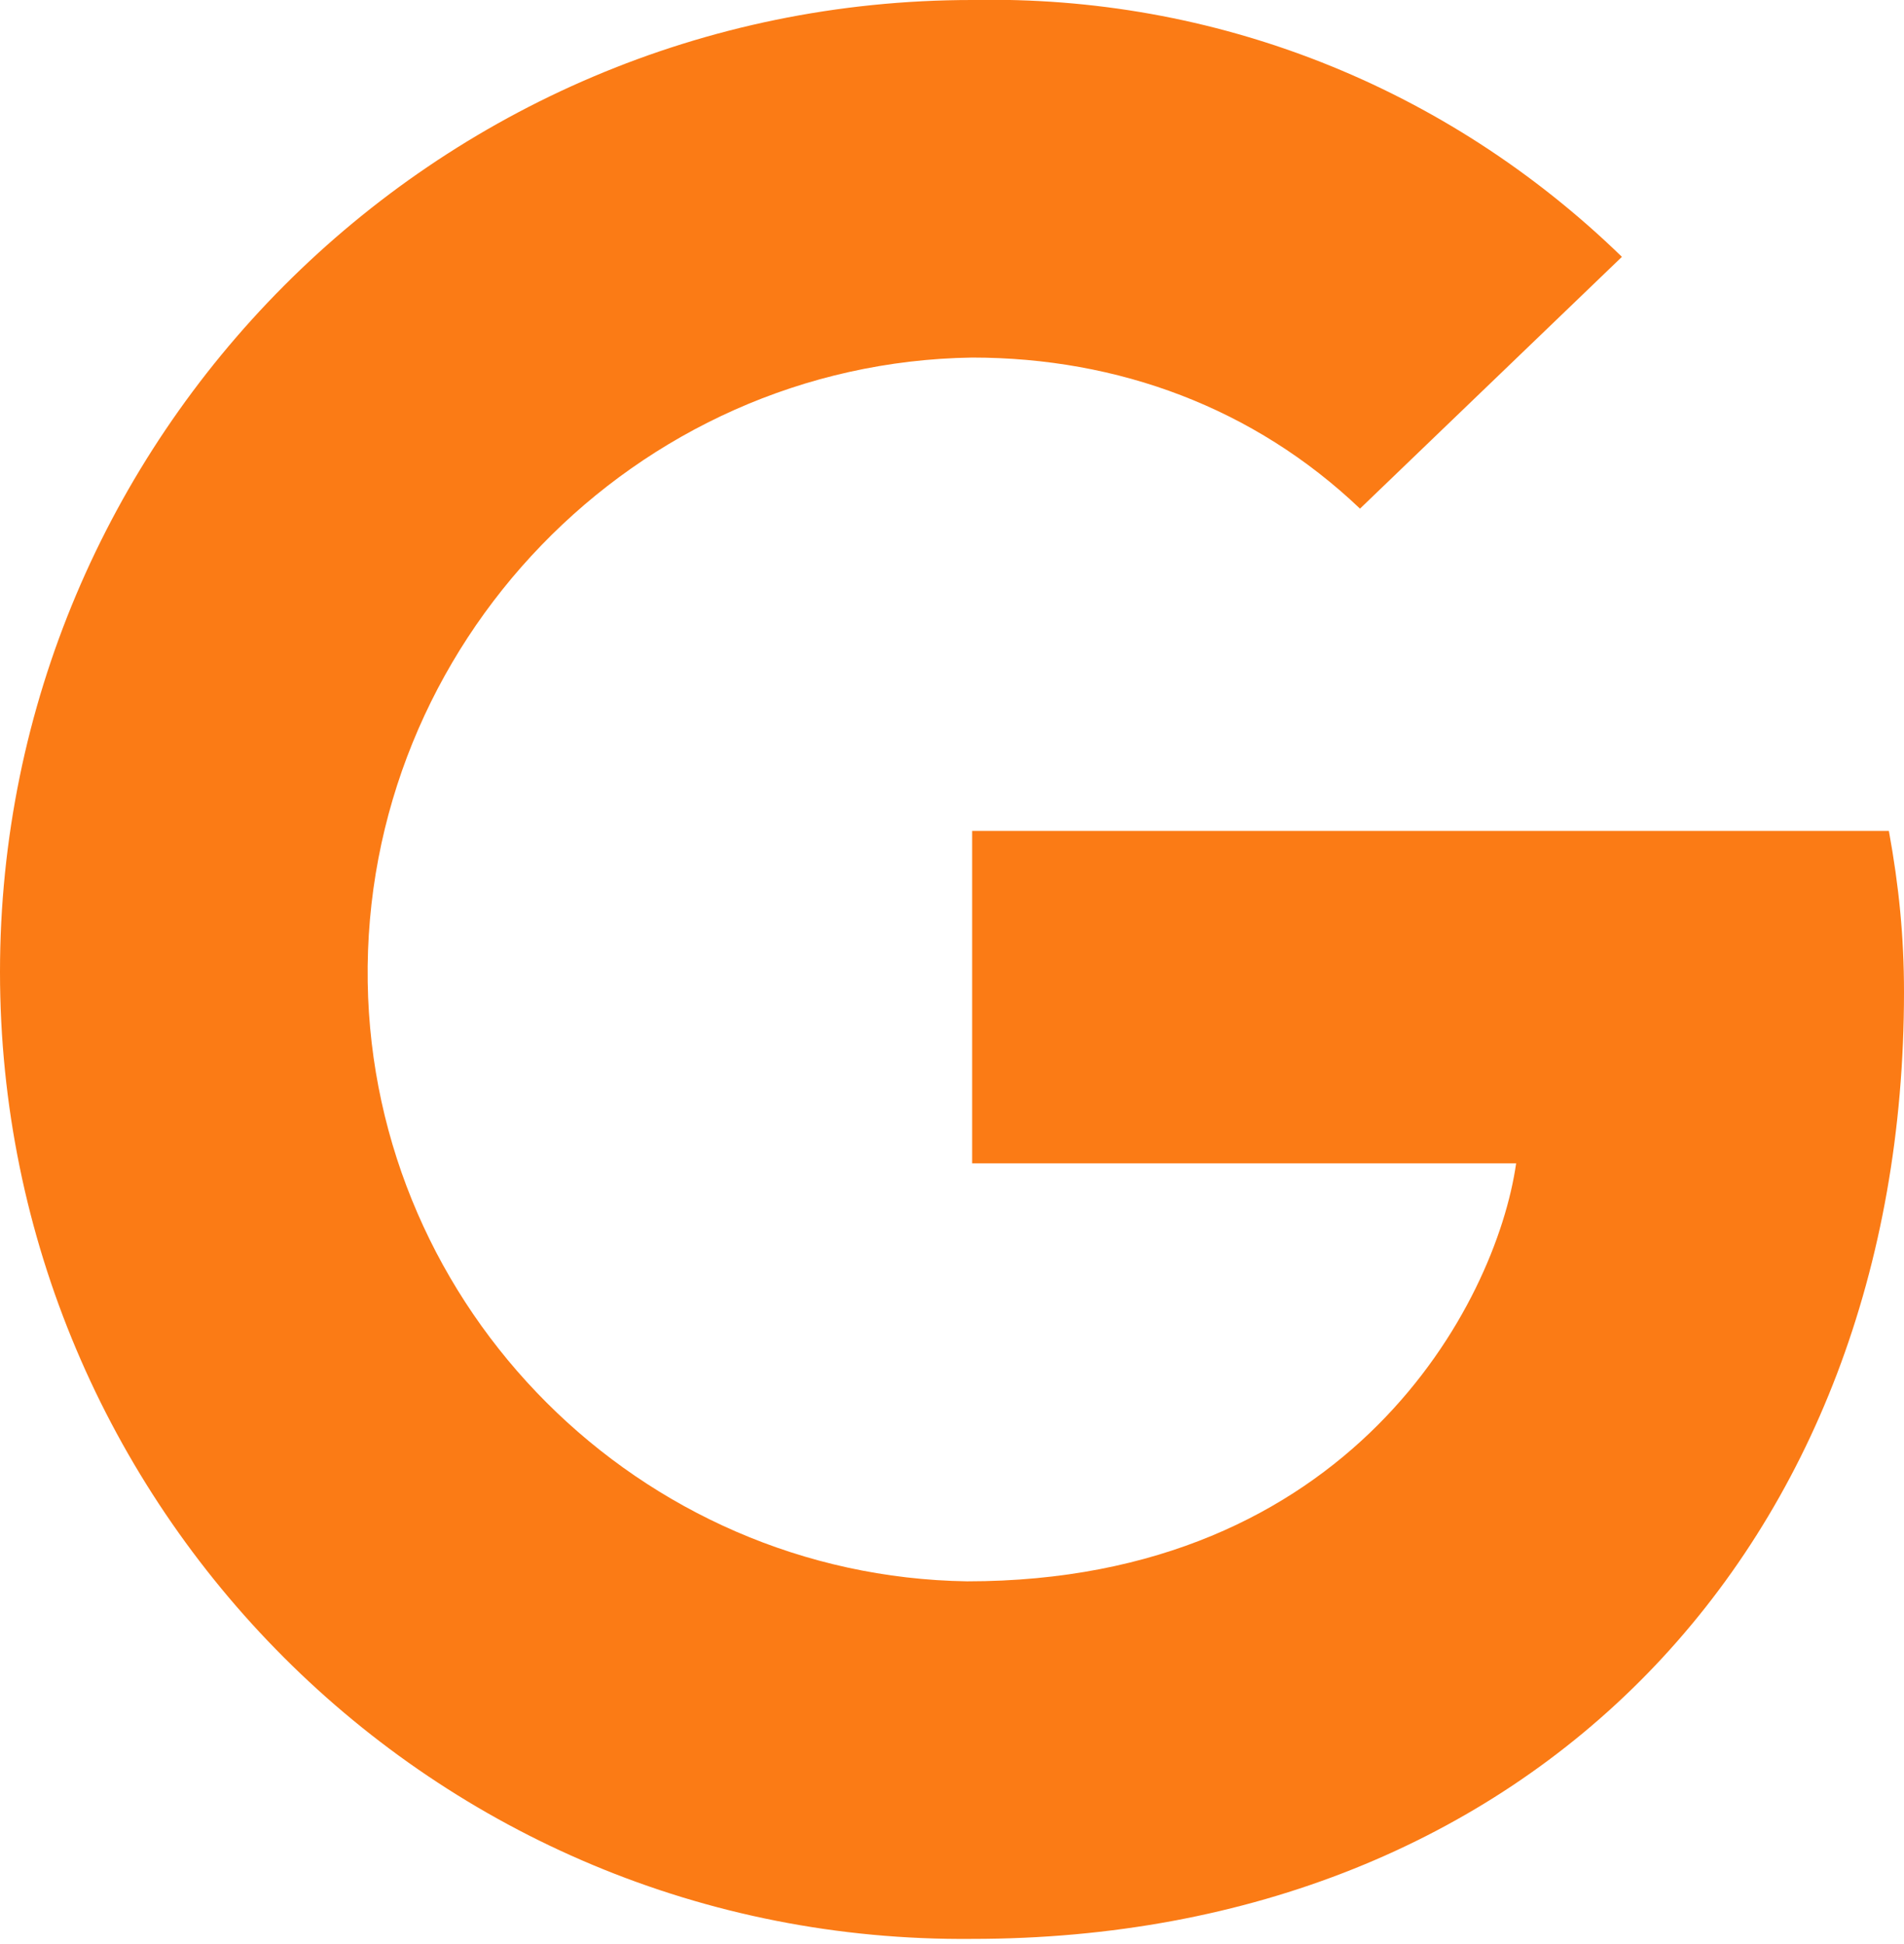
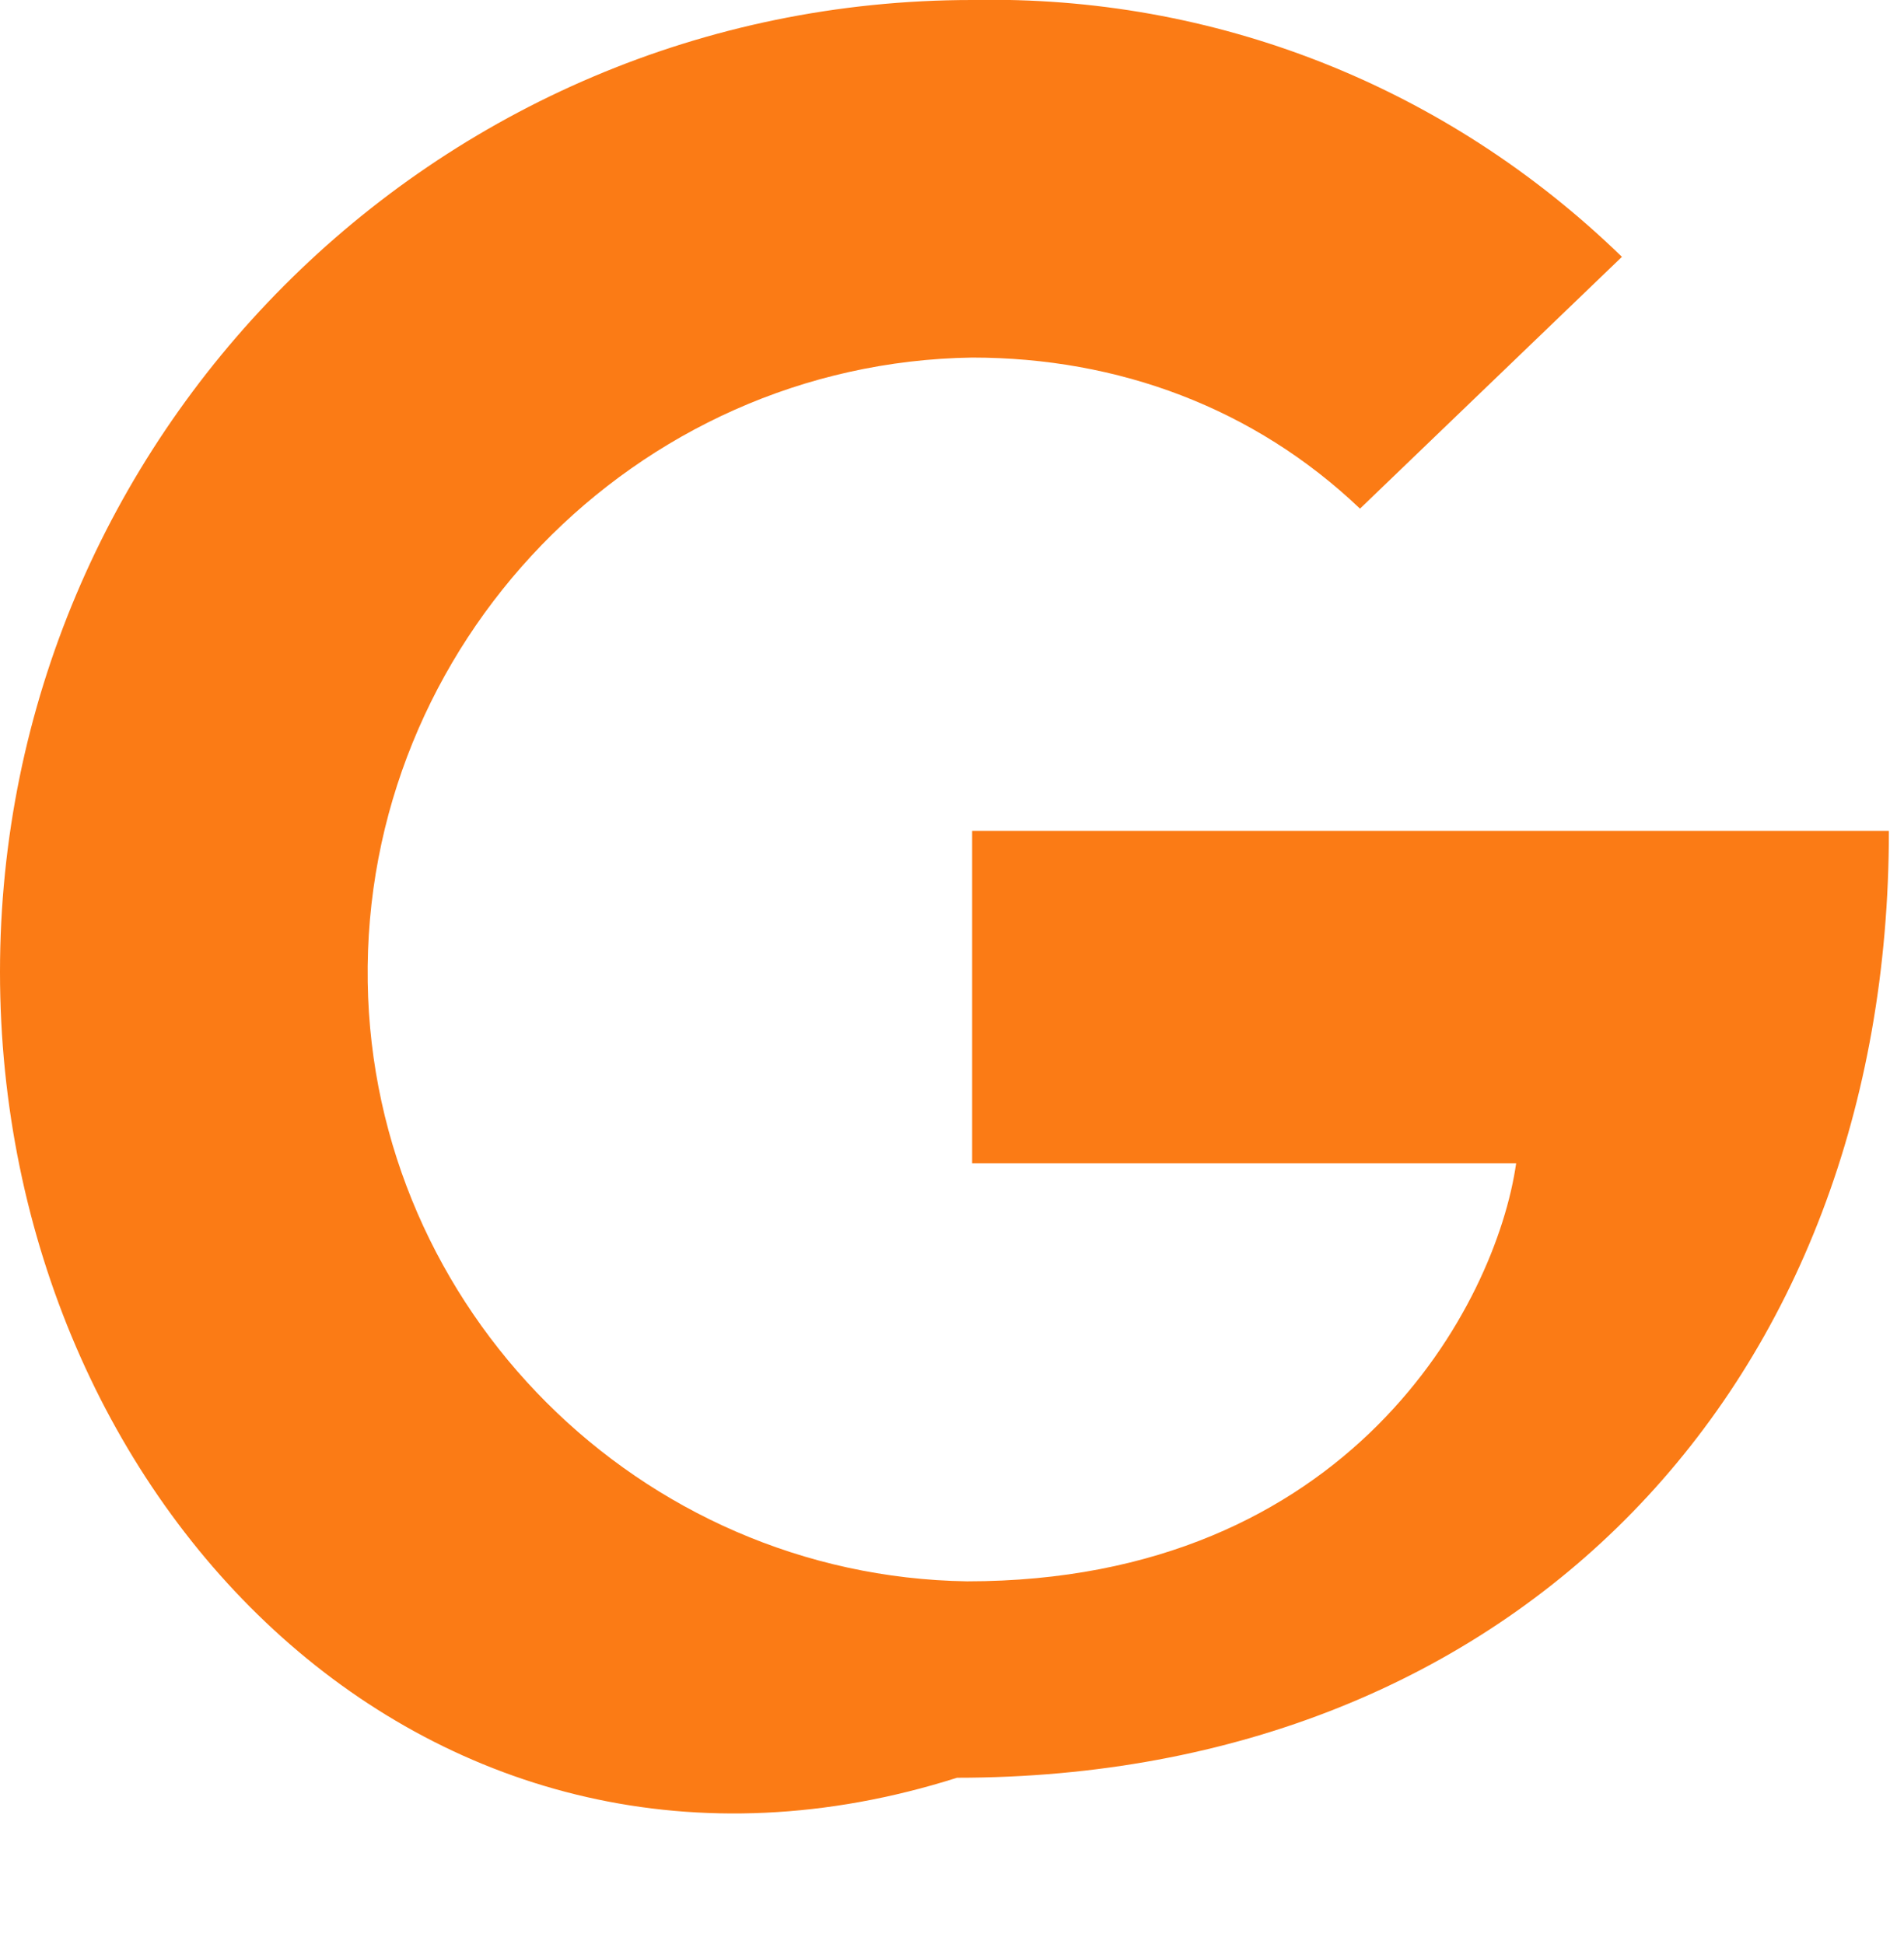
<svg xmlns="http://www.w3.org/2000/svg" version="1.1" id="Ebene_1" x="0px" y="0px" width="37.8px" height="38.6px" viewBox="0 0 37.8 38.6" style="enable-background:new 0 0 37.8 38.6;" xml:space="preserve">
  <style type="text/css">
	.st0{fill:#FB7B15;}
</style>
-   <path id="Pfad_44" class="st0" d="M37.5,16.5c0.2,1.1,0.3,2.1,0.3,3.2c0,11-7.4,18.8-18.5,18.8C8.6,38.6,0,29.9,0,19.3S8.6,0,19.3,0  c4.8-0.1,9.4,1.7,12.9,5.1l-5.2,5c-2.1-2-4.8-3-7.7-3C12.6,7.2,7.2,12.8,7.3,19.5c0.1,6.5,5.4,11.8,11.9,11.9  c7.6,0,10.5-5.5,10.9-8.3H19.3v-6.6H37.5z" />
+   <path id="Pfad_44" class="st0" d="M37.5,16.5c0,11-7.4,18.8-18.5,18.8C8.6,38.6,0,29.9,0,19.3S8.6,0,19.3,0  c4.8-0.1,9.4,1.7,12.9,5.1l-5.2,5c-2.1-2-4.8-3-7.7-3C12.6,7.2,7.2,12.8,7.3,19.5c0.1,6.5,5.4,11.8,11.9,11.9  c7.6,0,10.5-5.5,10.9-8.3H19.3v-6.6H37.5z" />
</svg>